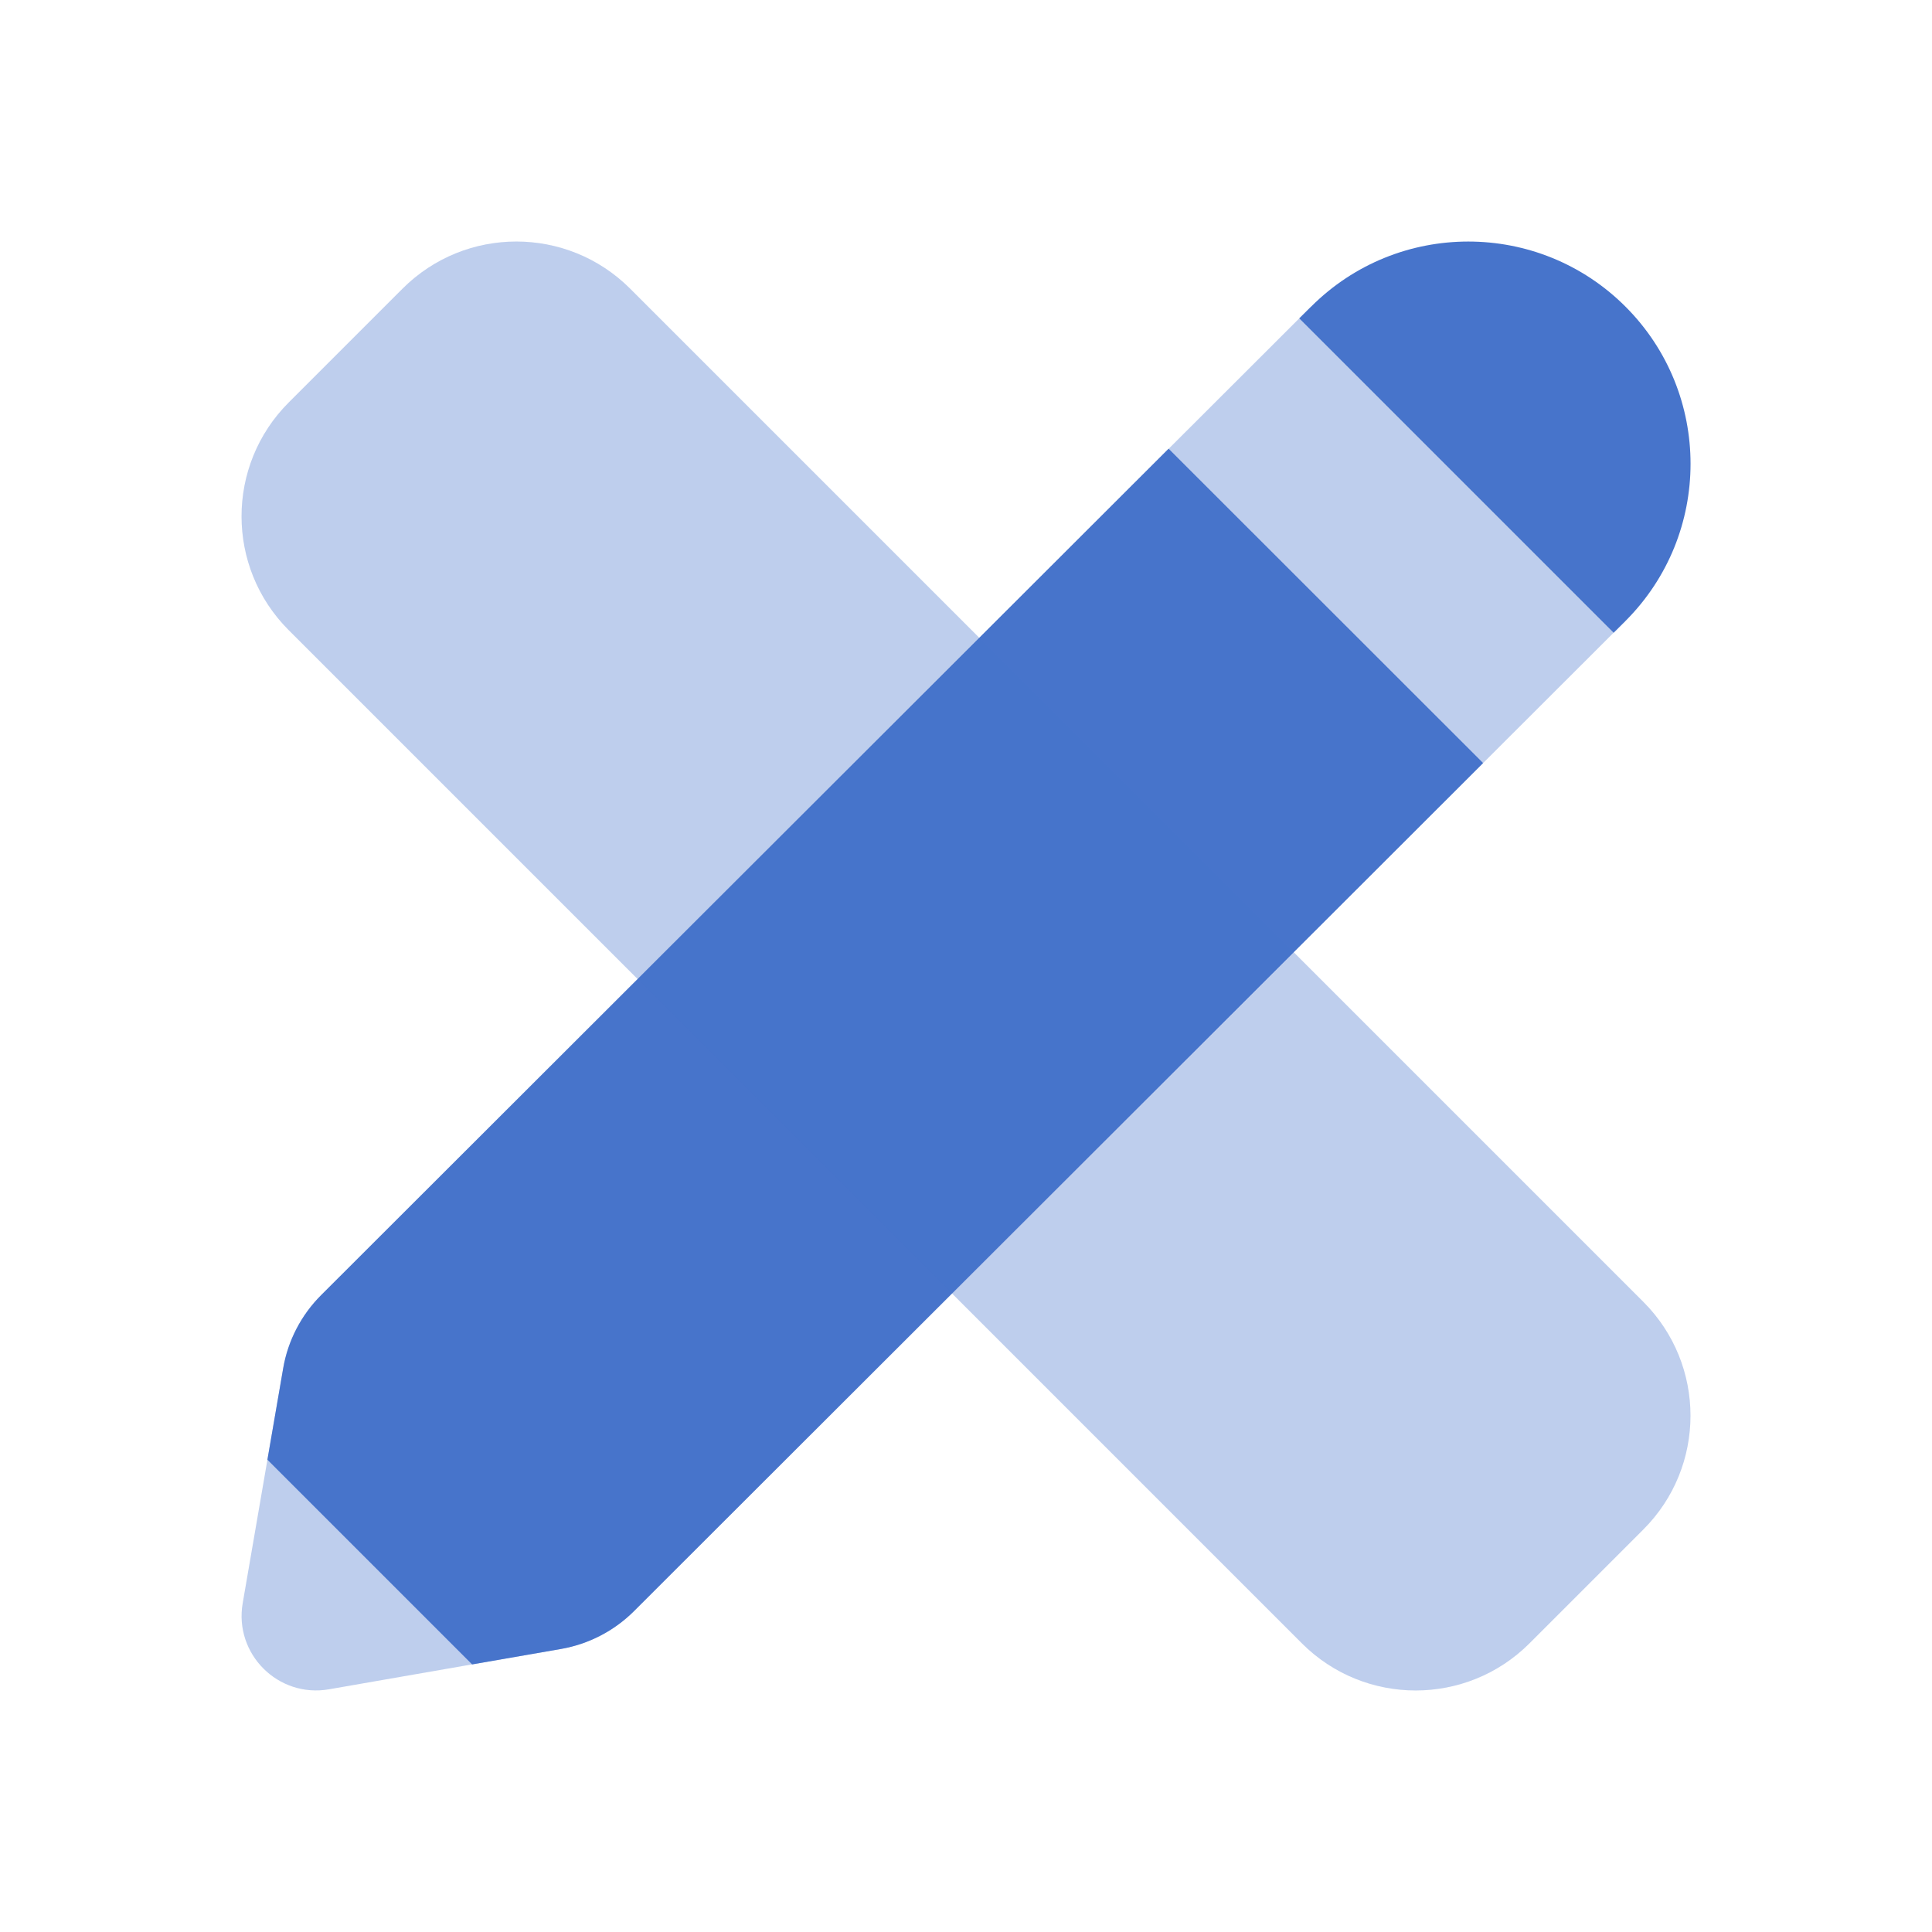
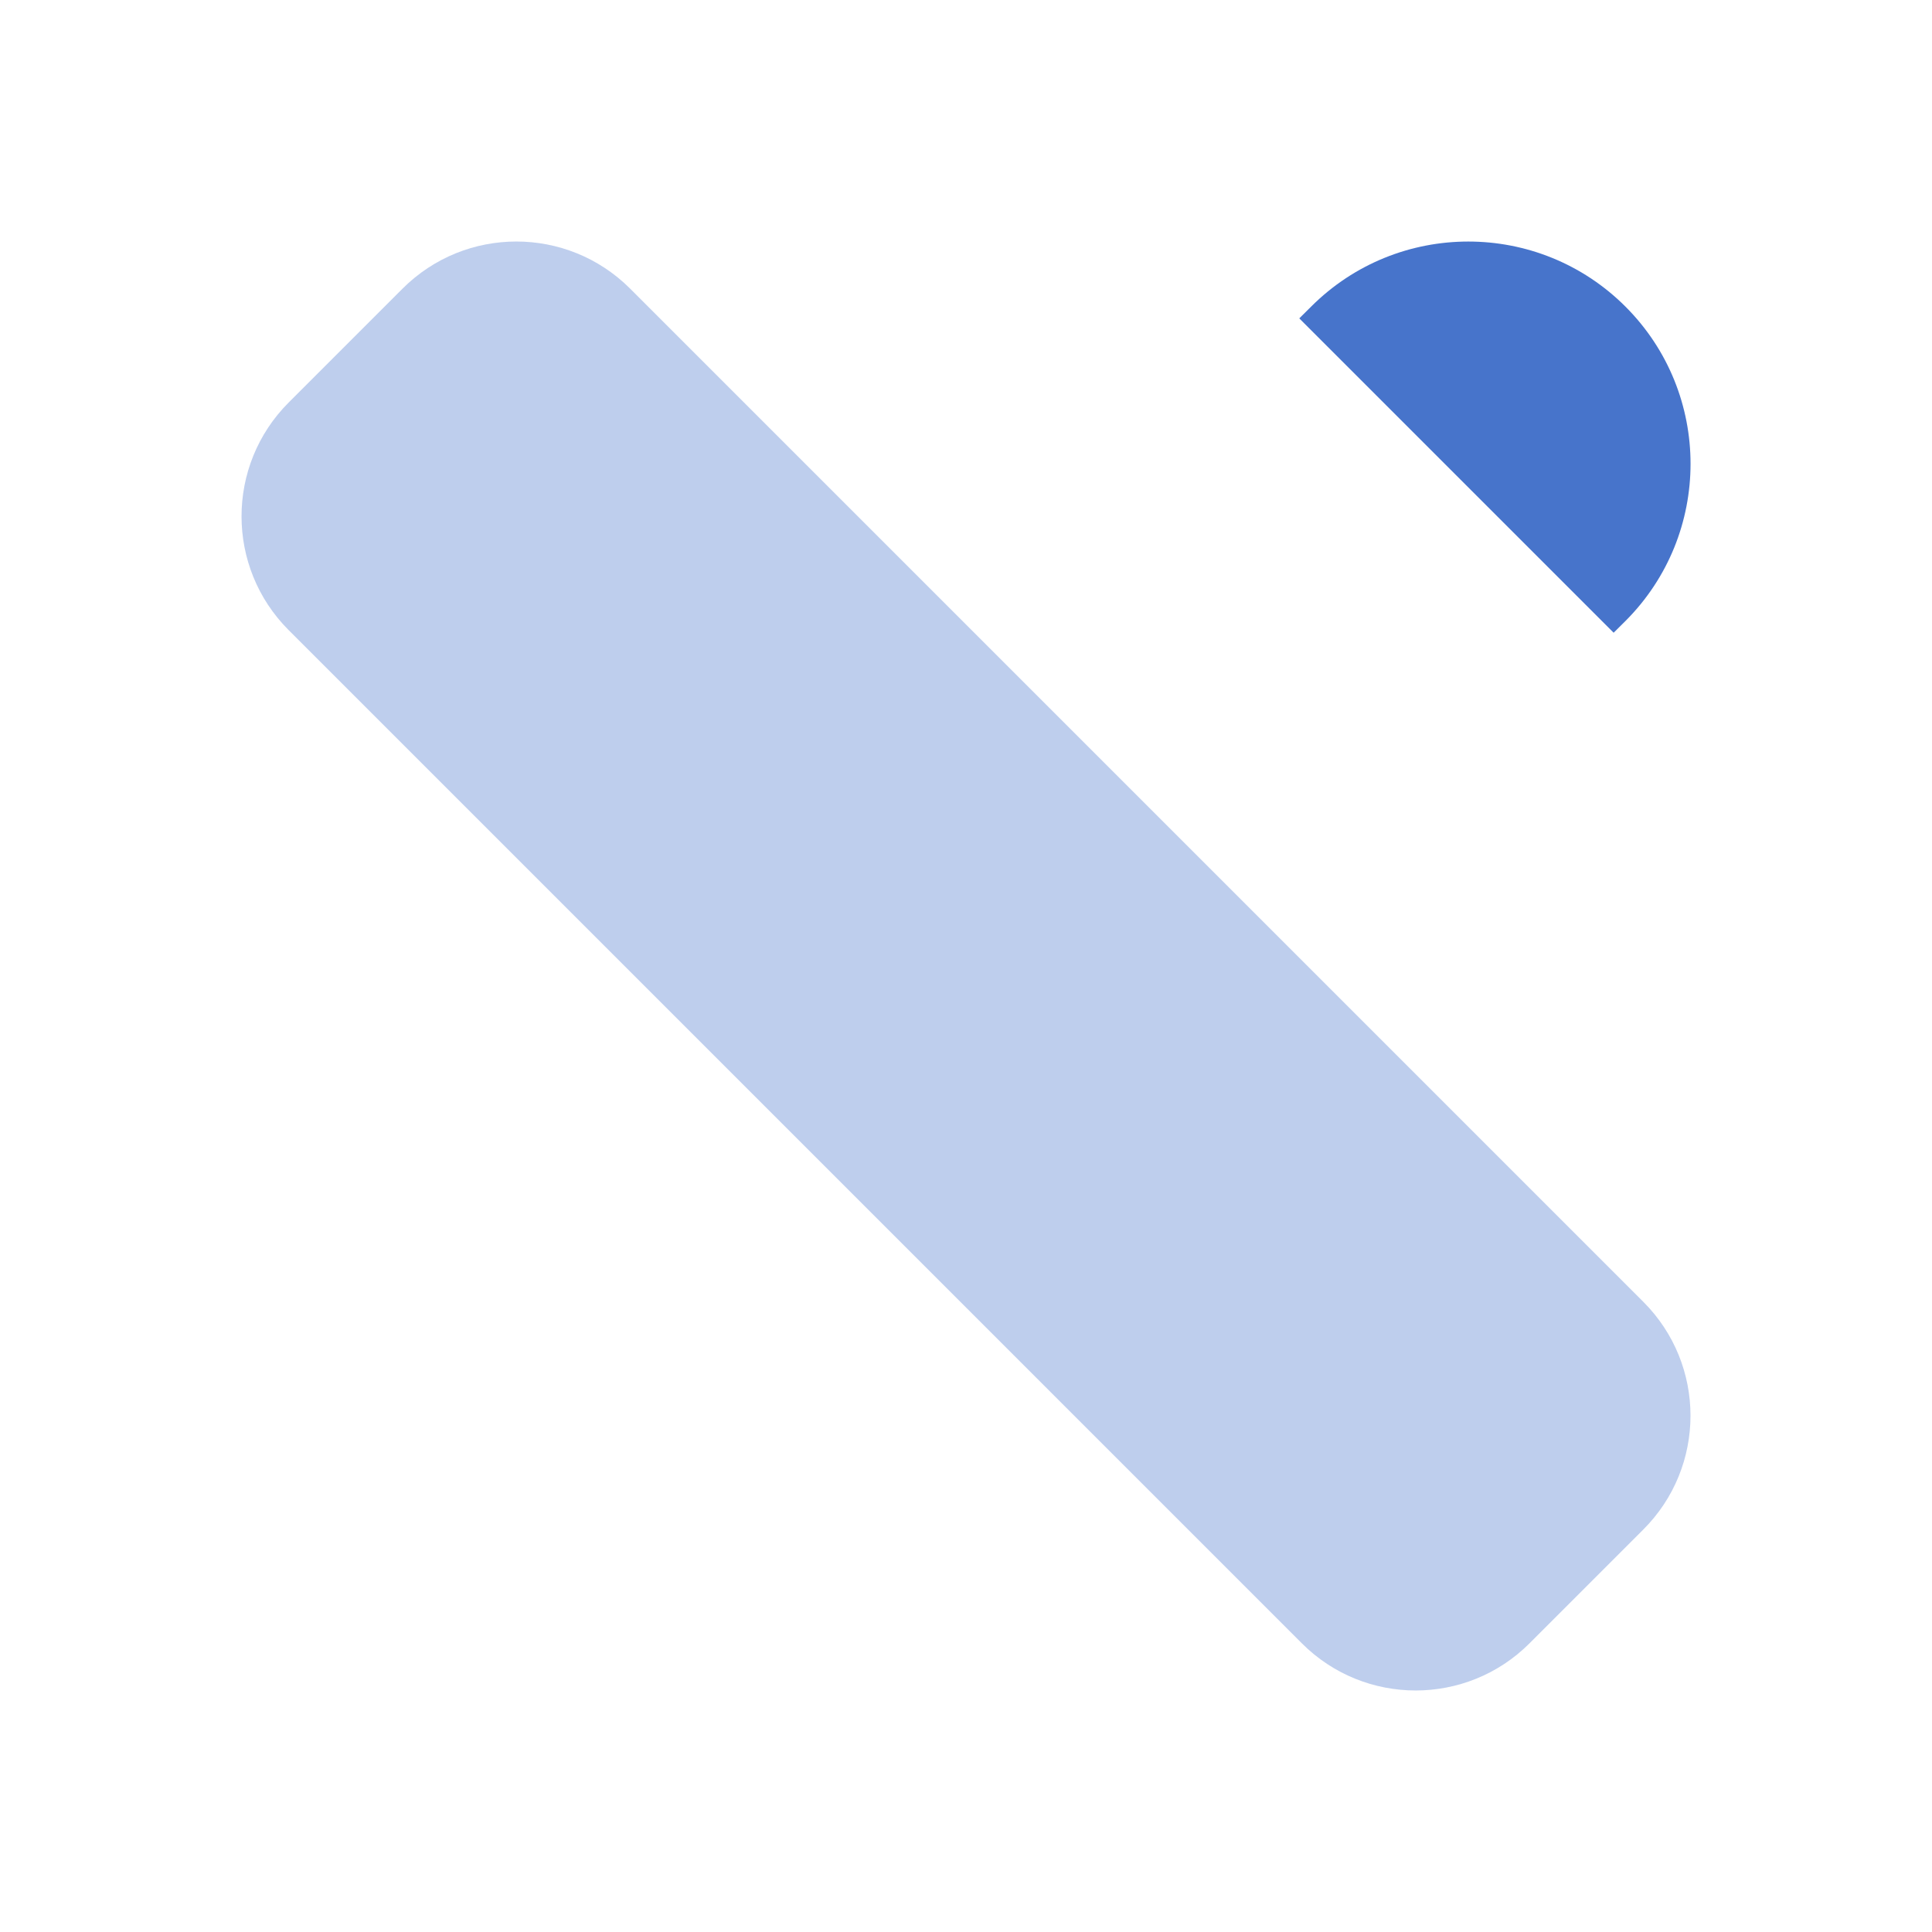
<svg xmlns="http://www.w3.org/2000/svg" width="200" height="200" viewBox="0 0 200 200" fill="none">
-   <path opacity="0.35" d="M135.716 31.742L33.241 134.076C31.182 136.134 29.807 138.776 29.316 141.642L25.124 165.959C24.216 171.217 28.791 175.792 34.057 174.876L58.091 170.692C60.941 170.192 63.574 168.834 65.624 166.792L168.257 64.284L135.716 31.742Z" fill="#4774CB" />
-   <path d="M120.973 46.45L33.24 134.075C31.182 136.133 29.807 138.775 29.315 141.641L27.682 151.108L48.873 172.3L58.082 170.7C60.932 170.2 63.565 168.841 65.615 166.8L153.532 78.991L120.973 46.45Z" fill="#4774CB" />
  <path d="M167.043 65.5L168.268 64.283C177.251 55.3 177.251 40.725 168.268 31.742C159.284 22.758 144.709 22.758 135.726 31.742L134.501 32.958L167.043 65.5Z" fill="#4774CB" />
  <path opacity="0.35" d="M170.118 134.767L65.235 29.883C58.727 23.375 48.177 23.375 41.669 29.883L29.885 41.666C23.377 48.175 23.377 58.725 29.885 65.233L134.768 170.117C141.277 176.625 151.827 176.625 158.335 170.117L170.118 158.333C176.627 151.825 176.627 141.275 170.118 134.767Z" fill="#4774CB" />
</svg>